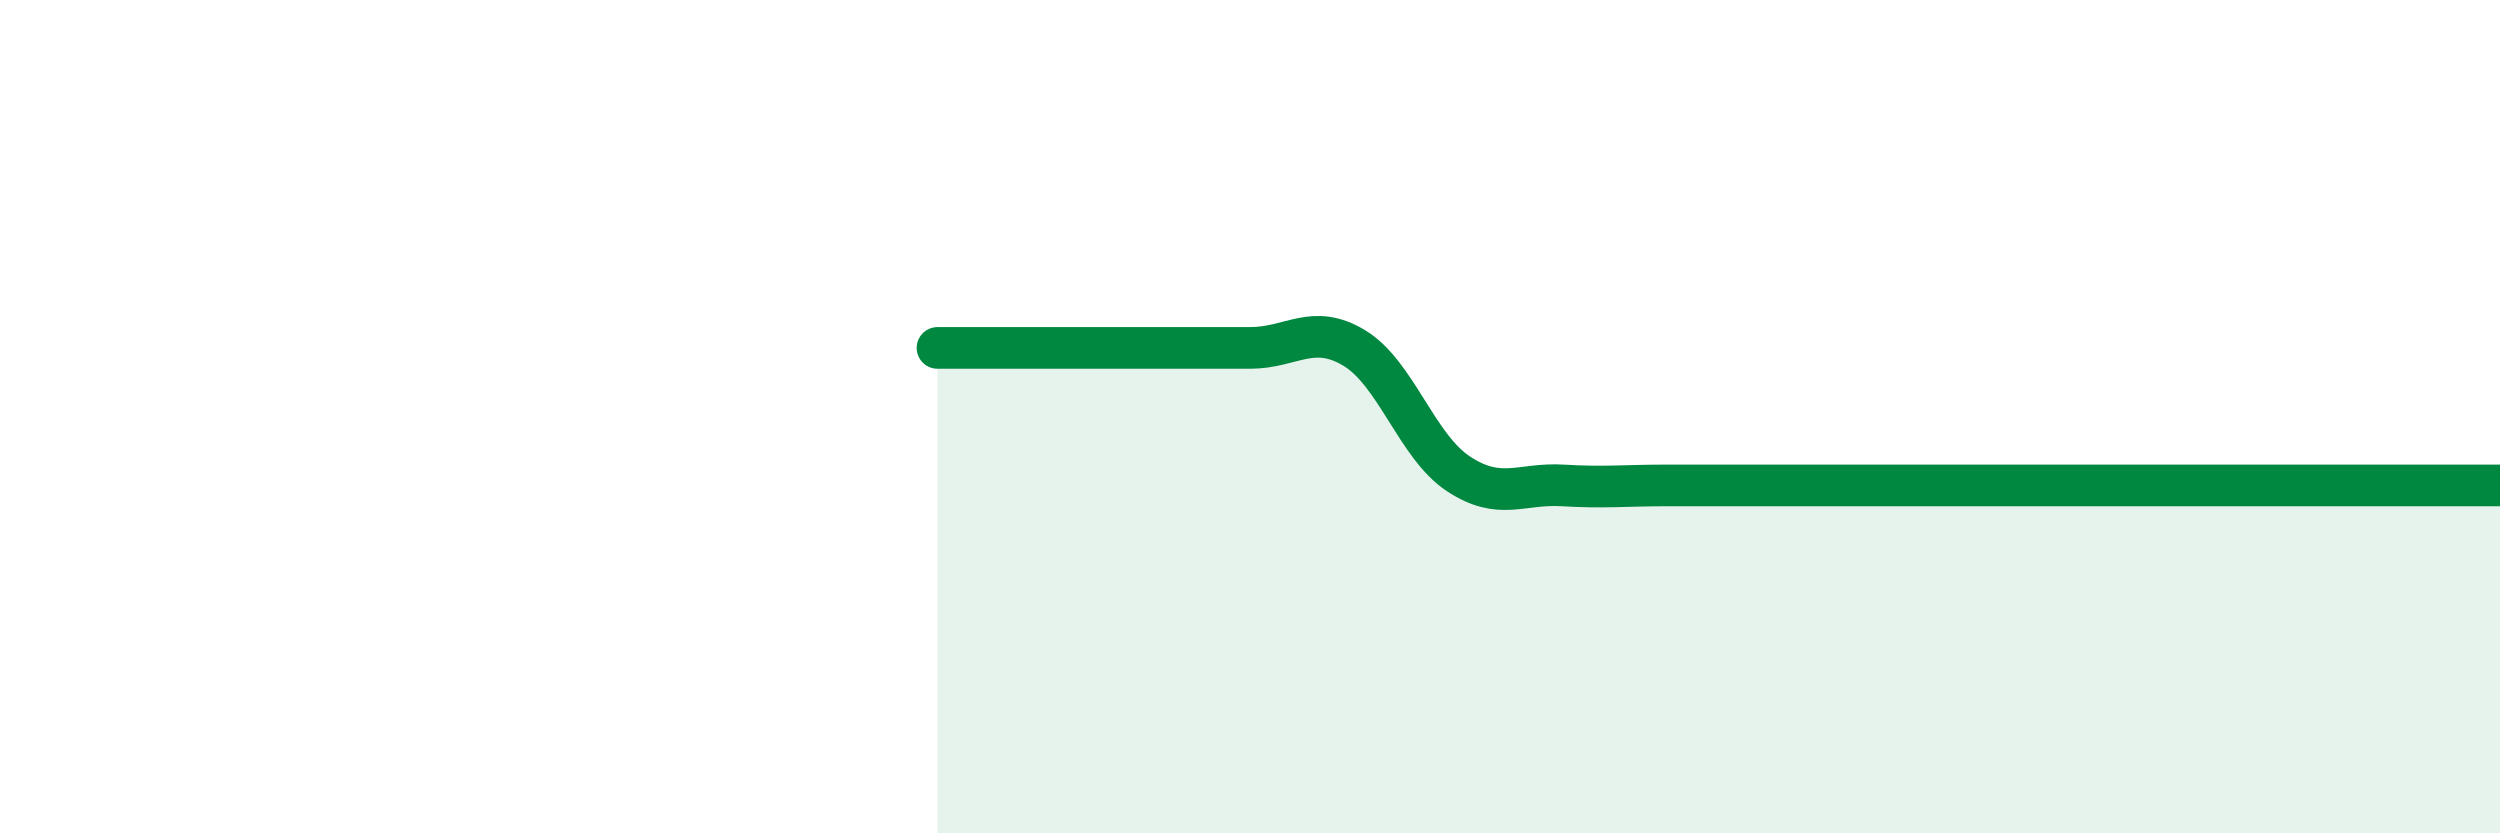
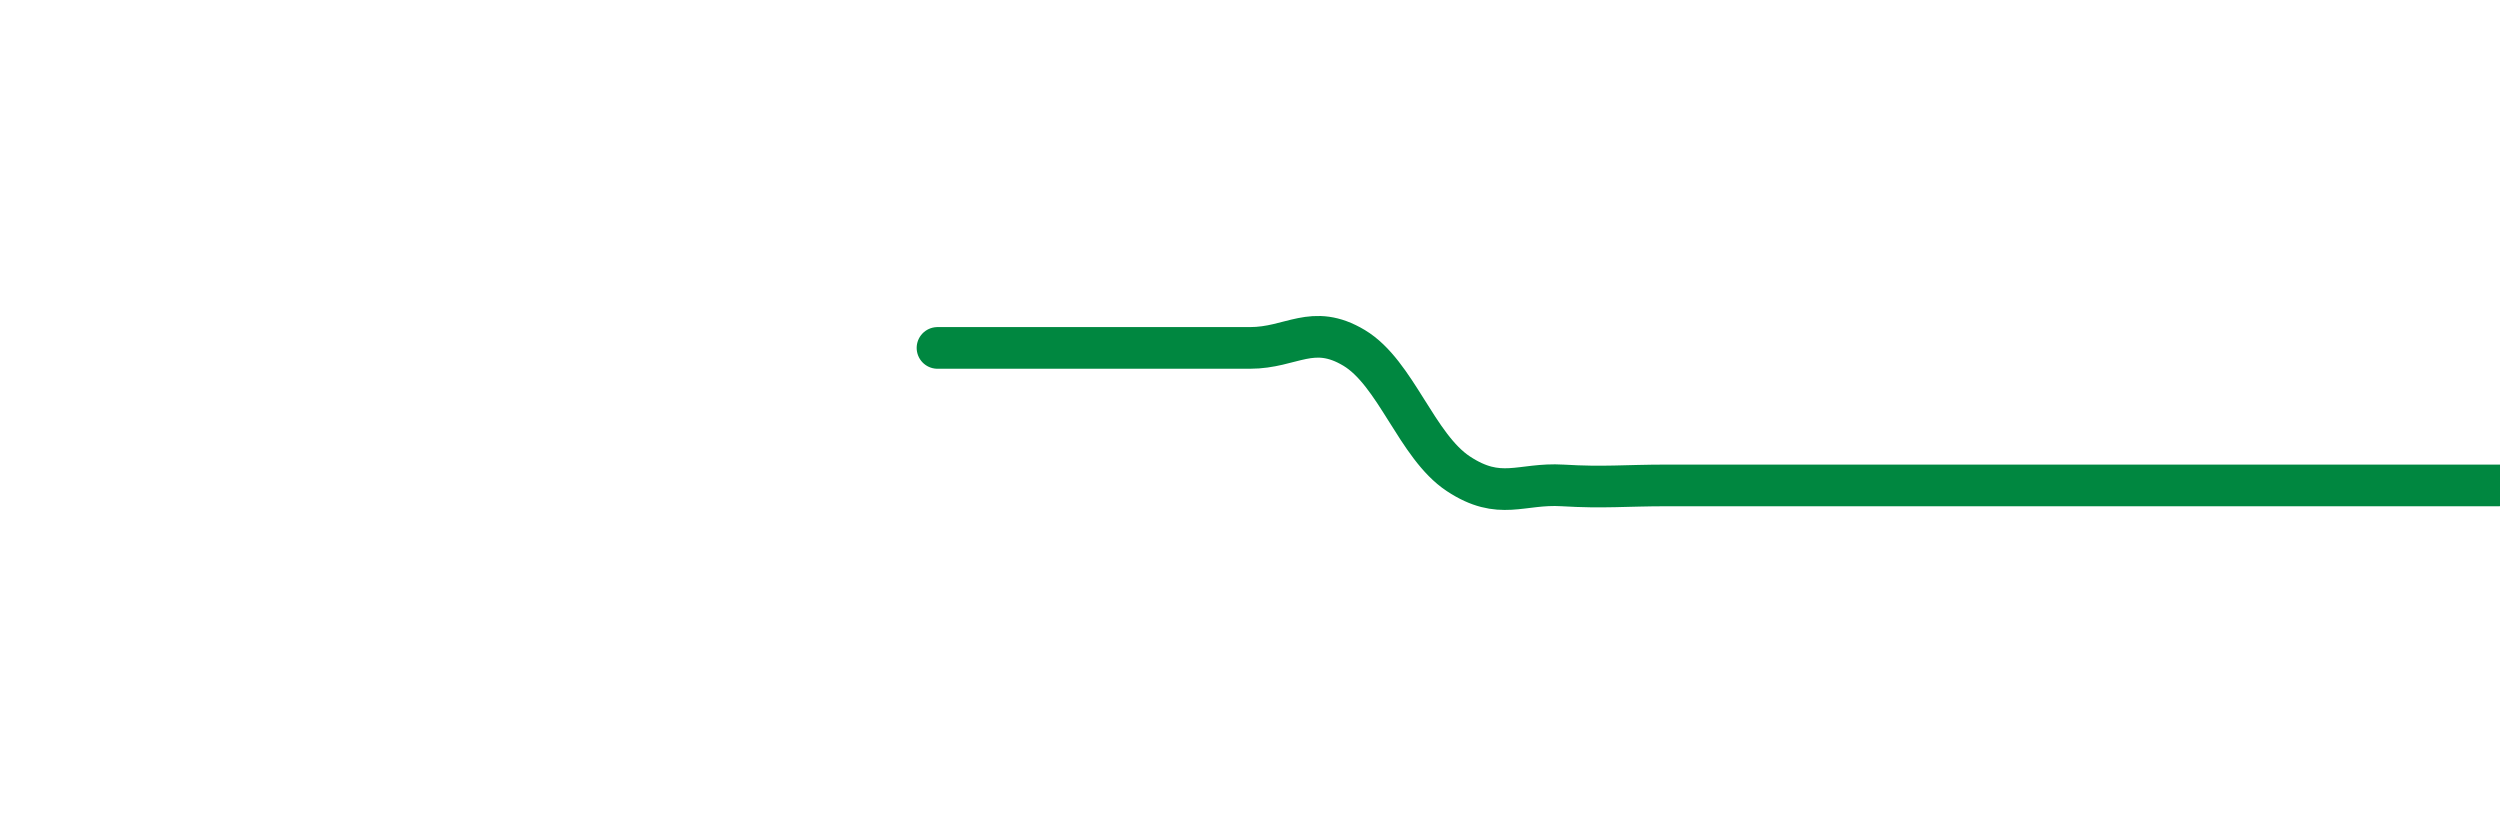
<svg xmlns="http://www.w3.org/2000/svg" width="60" height="20" viewBox="0 0 60 20">
-   <path d="M 22.5,8.35 C 23,8.35 24,8.35 25,8.35 C 26,8.35 26.5,8.35 27.5,8.35 C 28.5,8.35 29,8.35 30,8.35 C 31,8.35 31.5,7.75 32.5,8.35 C 33.5,8.95 34,10.71 35,11.37 C 36,12.03 36.5,11.59 37.5,11.65 C 38.5,11.71 39,11.65 40,11.65 C 41,11.65 41.5,11.65 42.5,11.65 C 43.5,11.65 44,11.65 45,11.65 C 46,11.65 46.5,11.65 47.5,11.65 C 48.5,11.65 49,11.65 50,11.65 C 51,11.65 51.5,11.65 52.5,11.65 C 53.5,11.65 53.5,11.65 55,11.65 C 56.5,11.65 59,11.65 60,11.65L60 20L22.5 20Z" fill="#008740" opacity="0.1" stroke-linecap="round" stroke-linejoin="round" />
  <path d="M 22.5,8.35 C 23,8.35 24,8.35 25,8.35 C 26,8.35 26.5,8.35 27.5,8.35 C 28.5,8.35 29,8.35 30,8.35 C 31,8.35 31.5,7.75 32.5,8.35 C 33.5,8.95 34,10.71 35,11.37 C 36,12.03 36.5,11.59 37.5,11.65 C 38.5,11.71 39,11.65 40,11.65 C 41,11.65 41.5,11.65 42.5,11.65 C 43.5,11.65 44,11.65 45,11.65 C 46,11.65 46.5,11.65 47.5,11.65 C 48.5,11.65 49,11.65 50,11.65 C 51,11.65 51.5,11.65 52.5,11.65 C 53.5,11.65 53.5,11.65 55,11.65 C 56.5,11.65 59,11.65 60,11.65" stroke="#008740" stroke-width="1" fill="none" stroke-linecap="round" stroke-linejoin="round" />
</svg>